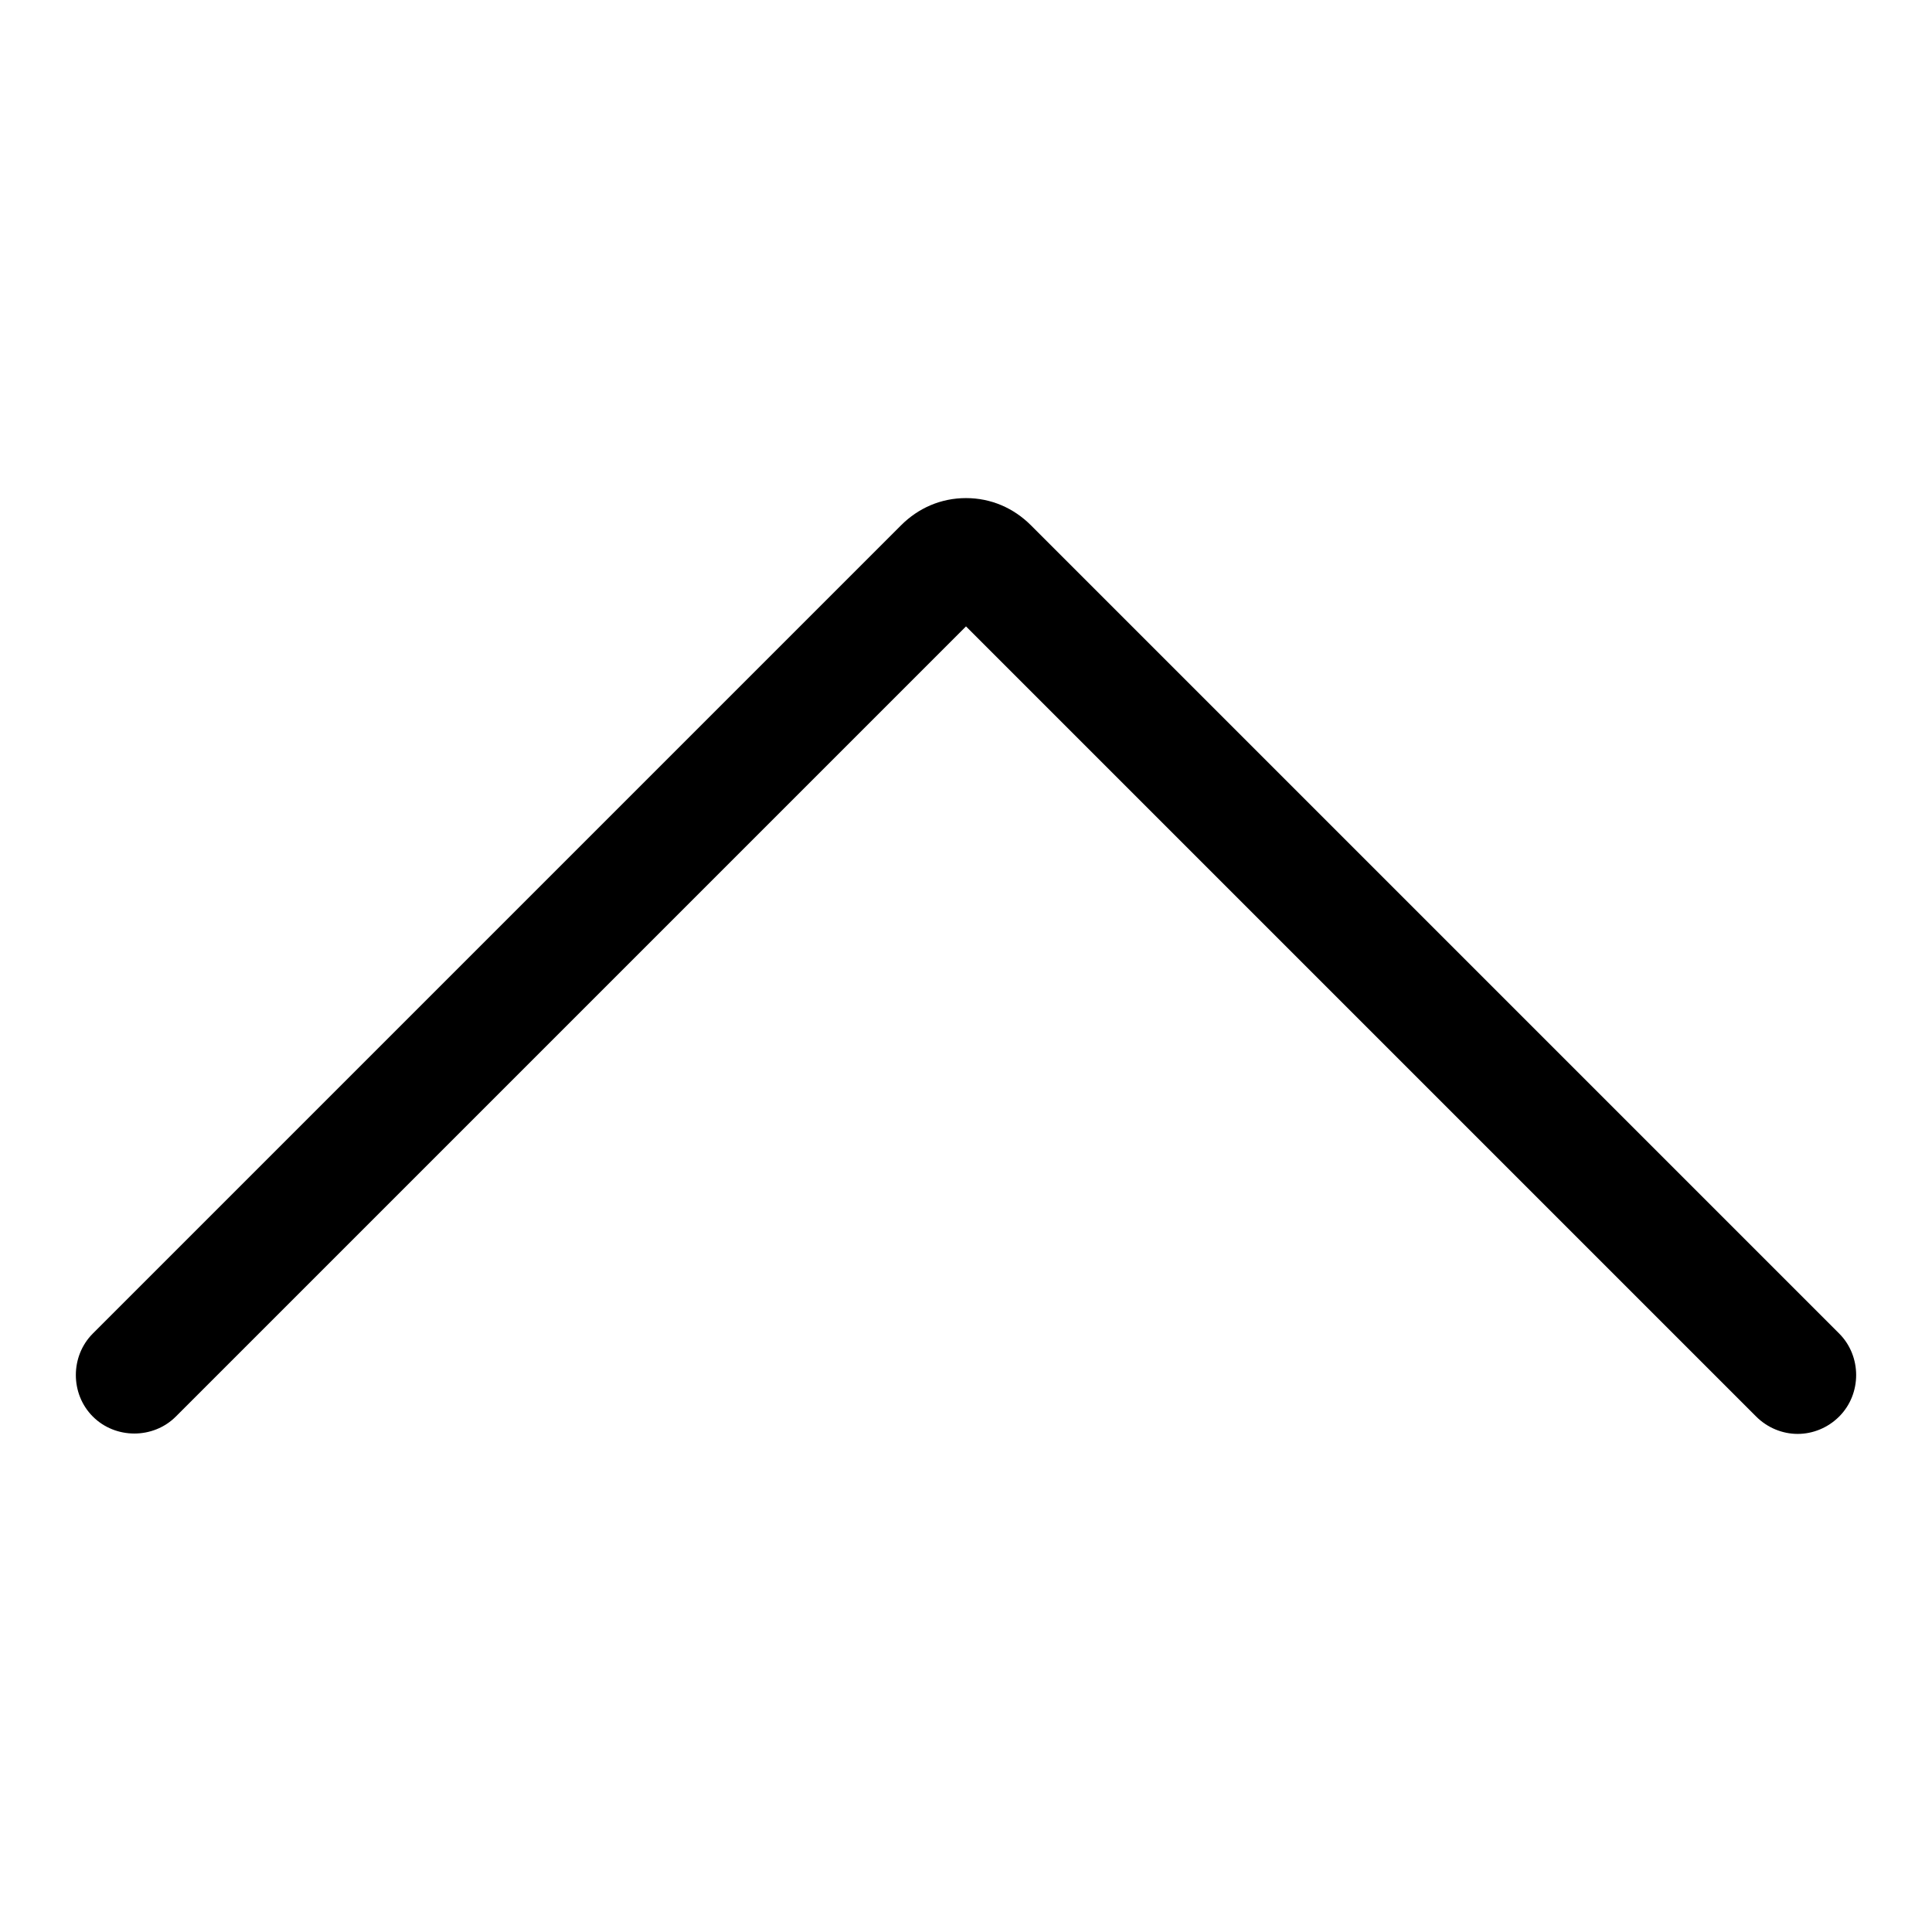
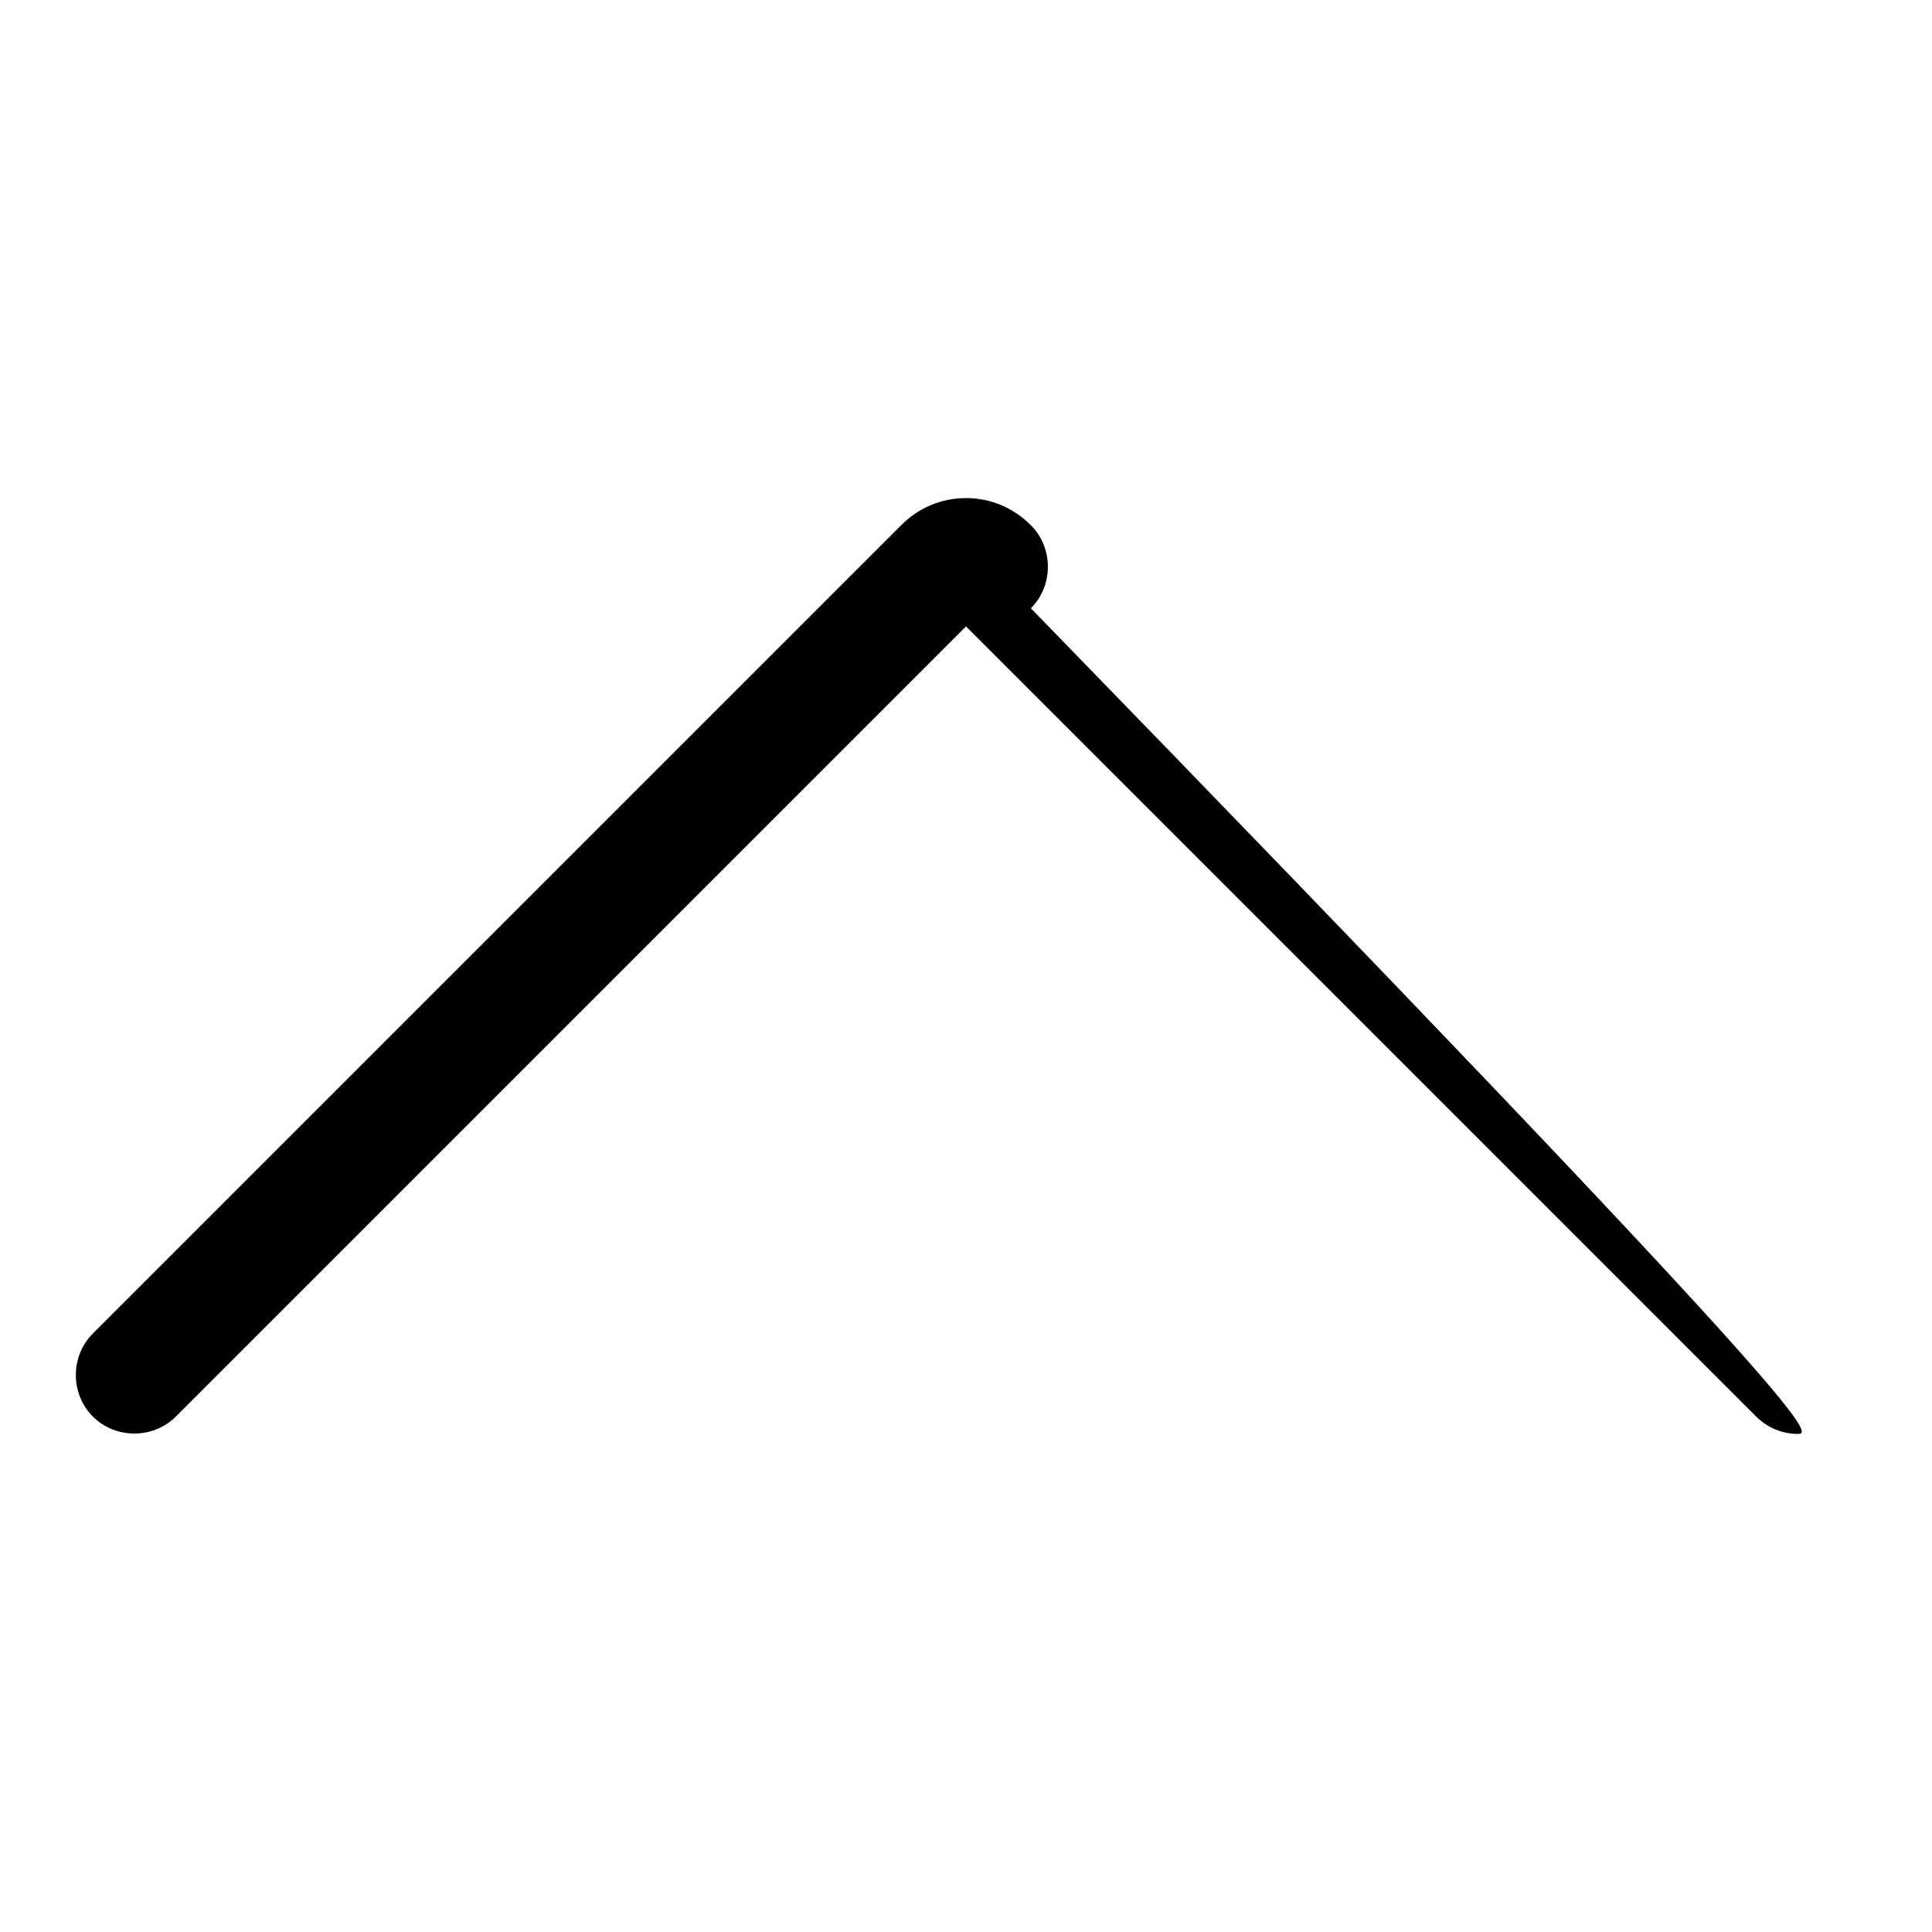
<svg xmlns="http://www.w3.org/2000/svg" version="1.1" x="0px" y="0px" viewBox="0 0 256 256" enable-background="new 0 0 256 256" xml:space="preserve">
  <g>
-     <path fill="#000000" d="M238.2,190c-2,0-4-0.8-5.5-2.3L128,83L23.3,187.7c-3,3-8,3-11,0c-3-3-3-8,0-11L119.4,69.6 c2.3-2.3,5.3-3.6,8.6-3.6c3.3,0,6.3,1.3,8.6,3.6l107.1,107.1c3,3,3,8,0,11C242.2,189.2,240.2,190,238.2,190z" />
+     <path fill="#000000" d="M238.2,190c-2,0-4-0.8-5.5-2.3L128,83L23.3,187.7c-3,3-8,3-11,0c-3-3-3-8,0-11L119.4,69.6 c2.3-2.3,5.3-3.6,8.6-3.6c3.3,0,6.3,1.3,8.6,3.6c3,3,3,8,0,11C242.2,189.2,240.2,190,238.2,190z" />
  </g>
</svg>